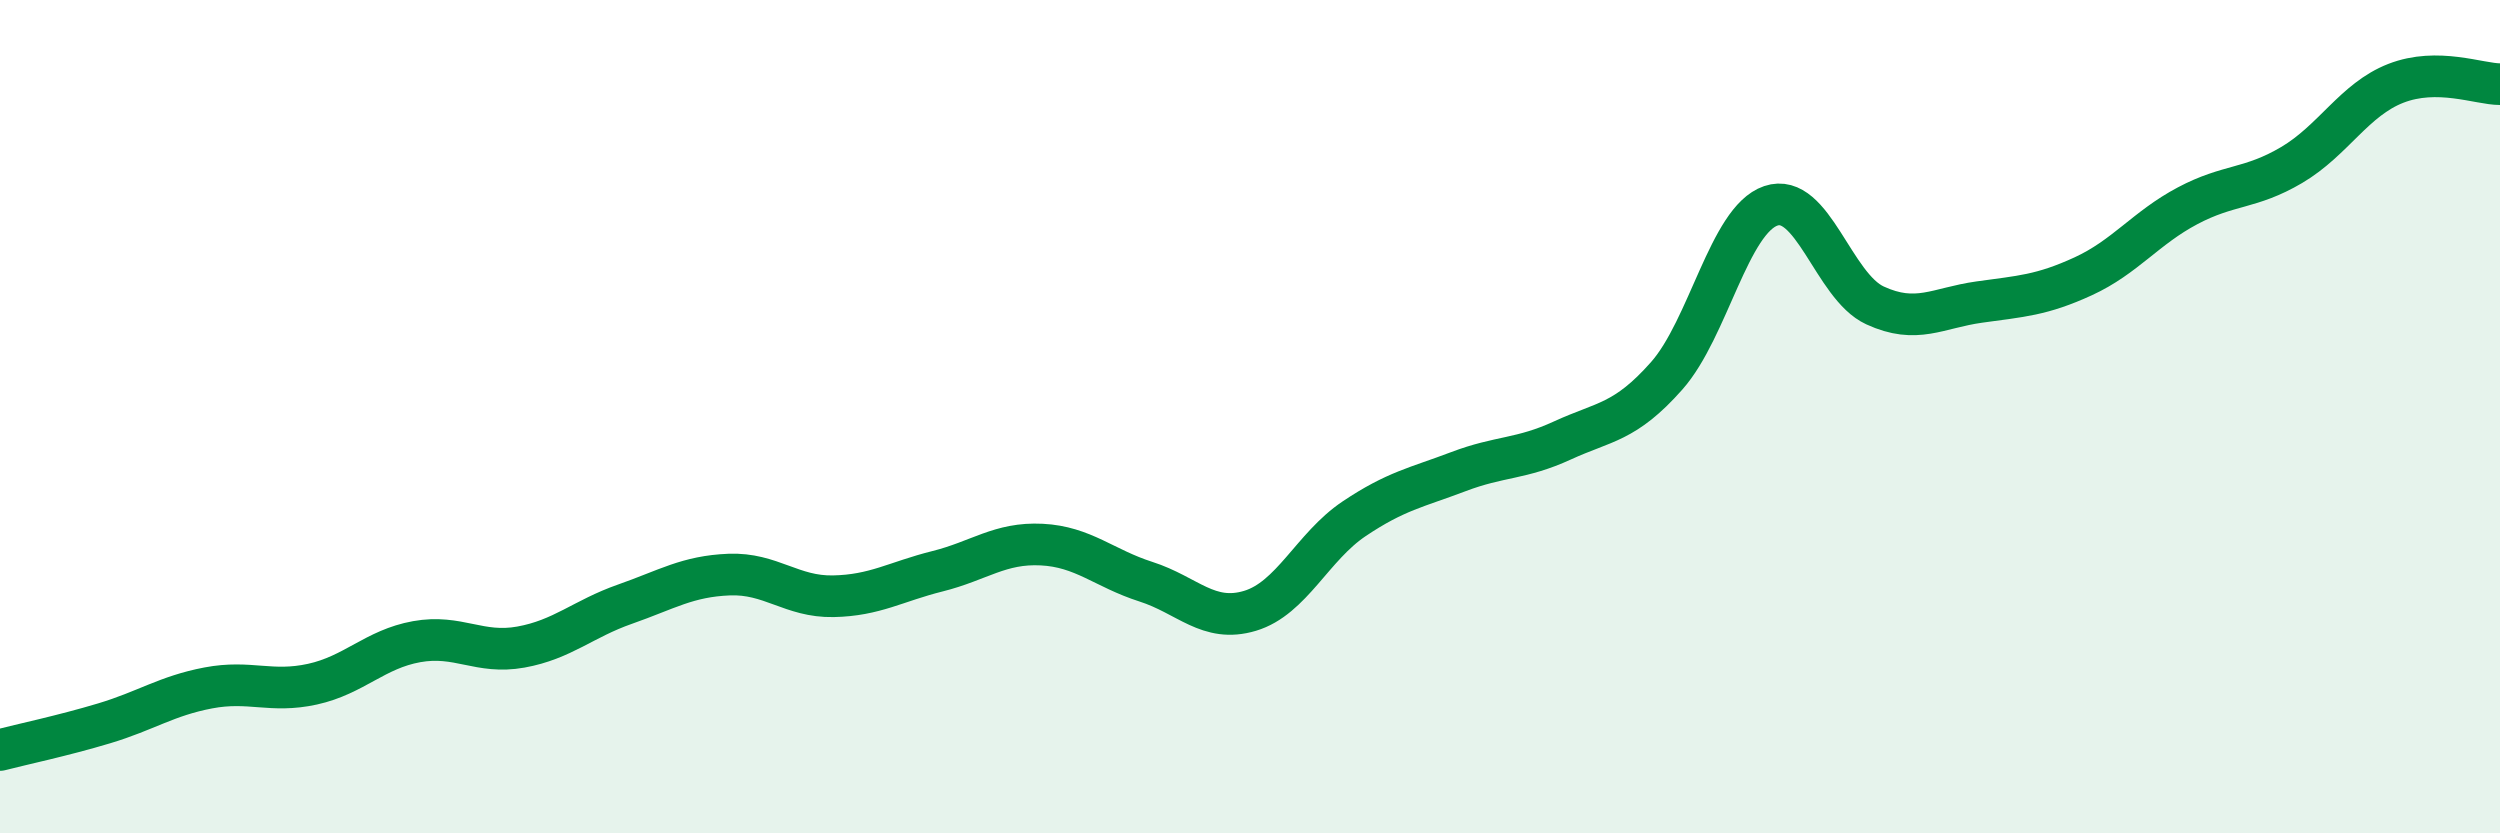
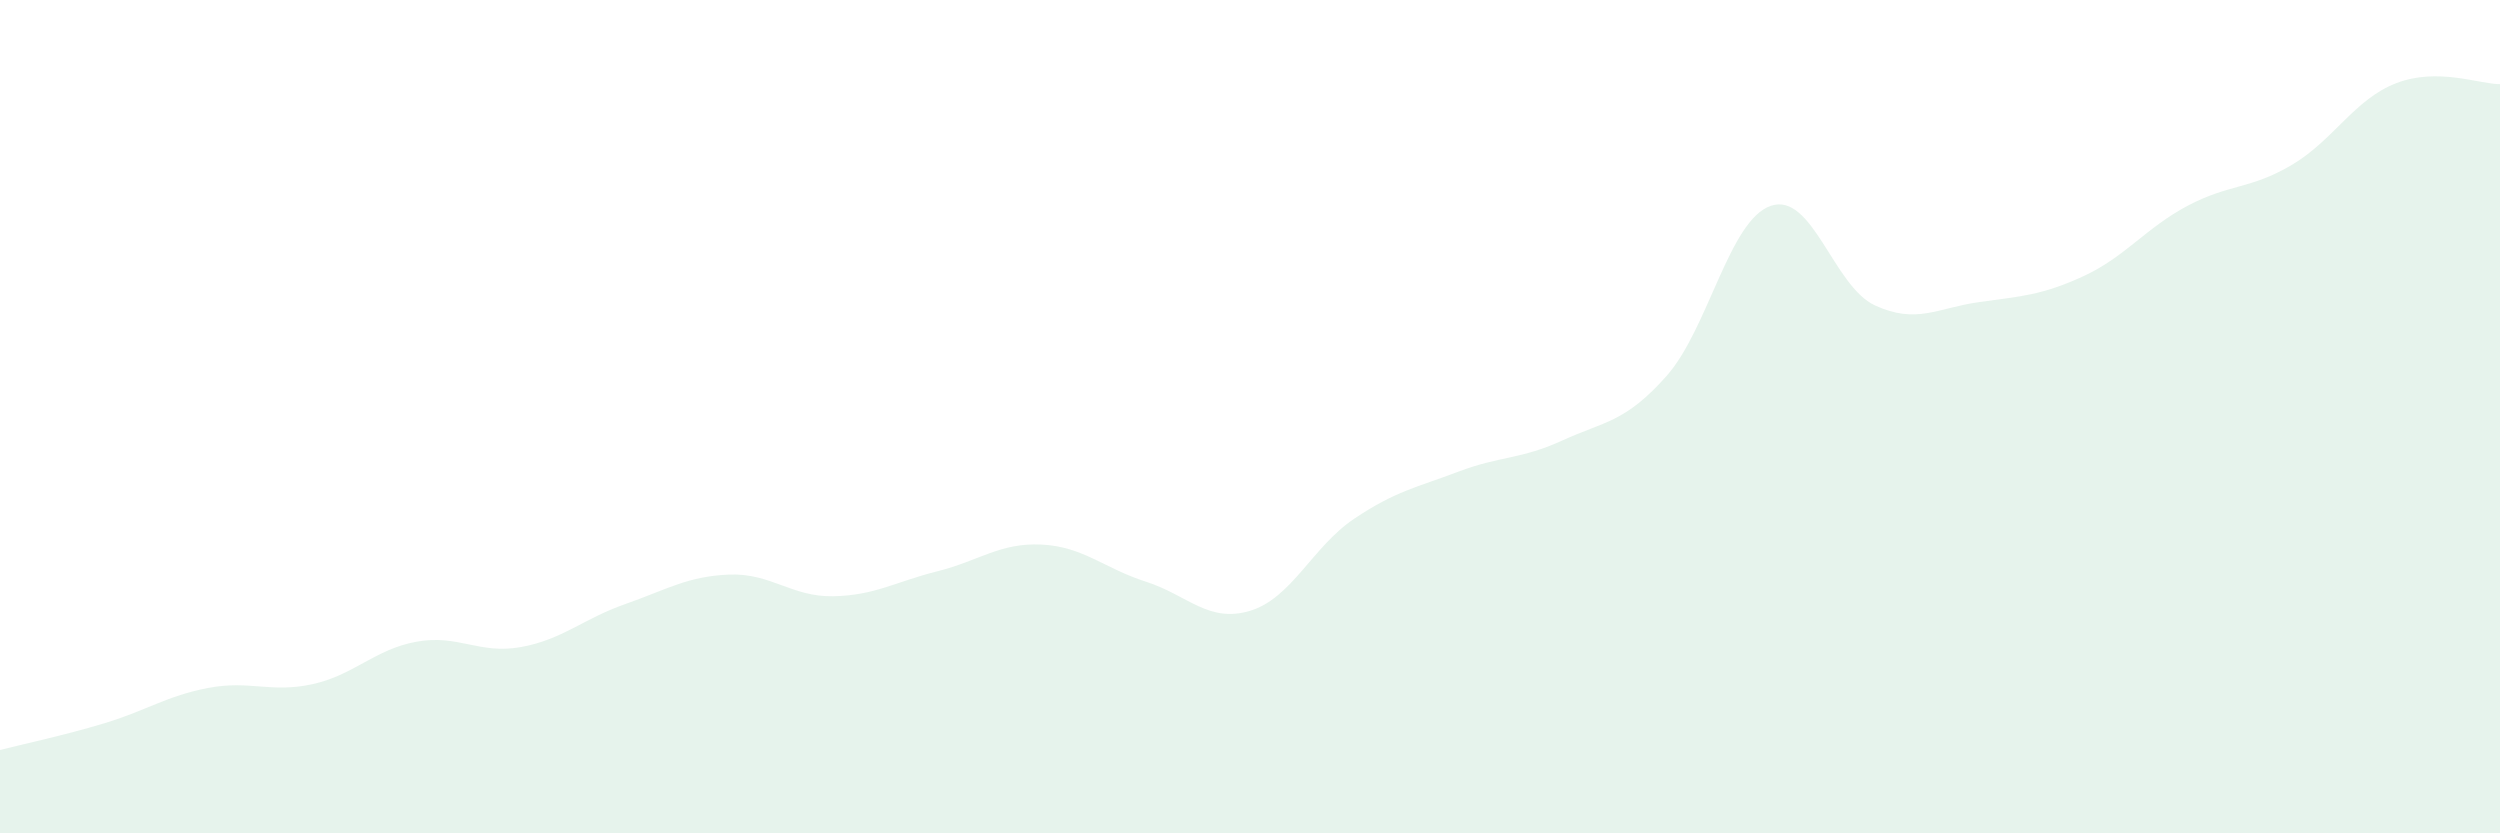
<svg xmlns="http://www.w3.org/2000/svg" width="60" height="20" viewBox="0 0 60 20">
  <path d="M 0,18 C 0.5,17.87 1.5,17.66 2.5,17.36 C 3.5,17.06 4,16.7 5,16.51 C 6,16.32 6.5,16.64 7.5,16.42 C 8.5,16.2 9,15.58 10,15.4 C 11,15.22 11.5,15.71 12.5,15.53 C 13.5,15.35 14,14.85 15,14.5 C 16,14.15 16.5,13.83 17.5,13.79 C 18.5,13.75 19,14.33 20,14.31 C 21,14.29 21.5,13.96 22.5,13.71 C 23.5,13.46 24,13.02 25,13.07 C 26,13.12 26.5,13.64 27.5,13.96 C 28.5,14.28 29,14.96 30,14.66 C 31,14.36 31.5,13.12 32.5,12.45 C 33.5,11.78 34,11.7 35,11.32 C 36,10.94 36.5,11.03 37.5,10.57 C 38.5,10.11 39,10.15 40,9.02 C 41,7.89 41.5,5.28 42.5,4.94 C 43.5,4.6 44,6.87 45,7.33 C 46,7.79 46.5,7.39 47.5,7.25 C 48.5,7.11 49,7.09 50,6.63 C 51,6.17 51.5,5.47 52.5,4.94 C 53.5,4.41 54,4.55 55,3.96 C 56,3.37 56.5,2.39 57.5,2 C 58.5,1.61 59.5,2.02 60,2.02L60 20L0 20Z" fill="#008740" opacity="0.1" stroke-linecap="round" stroke-linejoin="round" />
-   <path d="M 0,18 C 0.5,17.87 1.5,17.66 2.5,17.36 C 3.5,17.06 4,16.7 5,16.51 C 6,16.32 6.5,16.64 7.5,16.42 C 8.5,16.2 9,15.58 10,15.4 C 11,15.22 11.5,15.71 12.5,15.53 C 13.5,15.35 14,14.85 15,14.5 C 16,14.15 16.5,13.83 17.5,13.79 C 18.5,13.75 19,14.33 20,14.31 C 21,14.29 21.5,13.96 22.5,13.71 C 23.5,13.46 24,13.02 25,13.07 C 26,13.12 26.5,13.64 27.5,13.96 C 28.5,14.28 29,14.96 30,14.66 C 31,14.36 31.5,13.12 32.5,12.45 C 33.5,11.78 34,11.7 35,11.32 C 36,10.94 36.5,11.03 37.5,10.57 C 38.5,10.11 39,10.15 40,9.02 C 41,7.89 41.5,5.28 42.5,4.94 C 43.5,4.6 44,6.87 45,7.33 C 46,7.79 46.5,7.39 47.5,7.25 C 48.5,7.11 49,7.09 50,6.63 C 51,6.17 51.5,5.47 52.5,4.94 C 53.5,4.41 54,4.55 55,3.96 C 56,3.37 56.5,2.39 57.5,2 C 58.5,1.61 59.5,2.02 60,2.02" stroke="#008740" stroke-width="1" fill="none" stroke-linecap="round" stroke-linejoin="round" />
</svg>